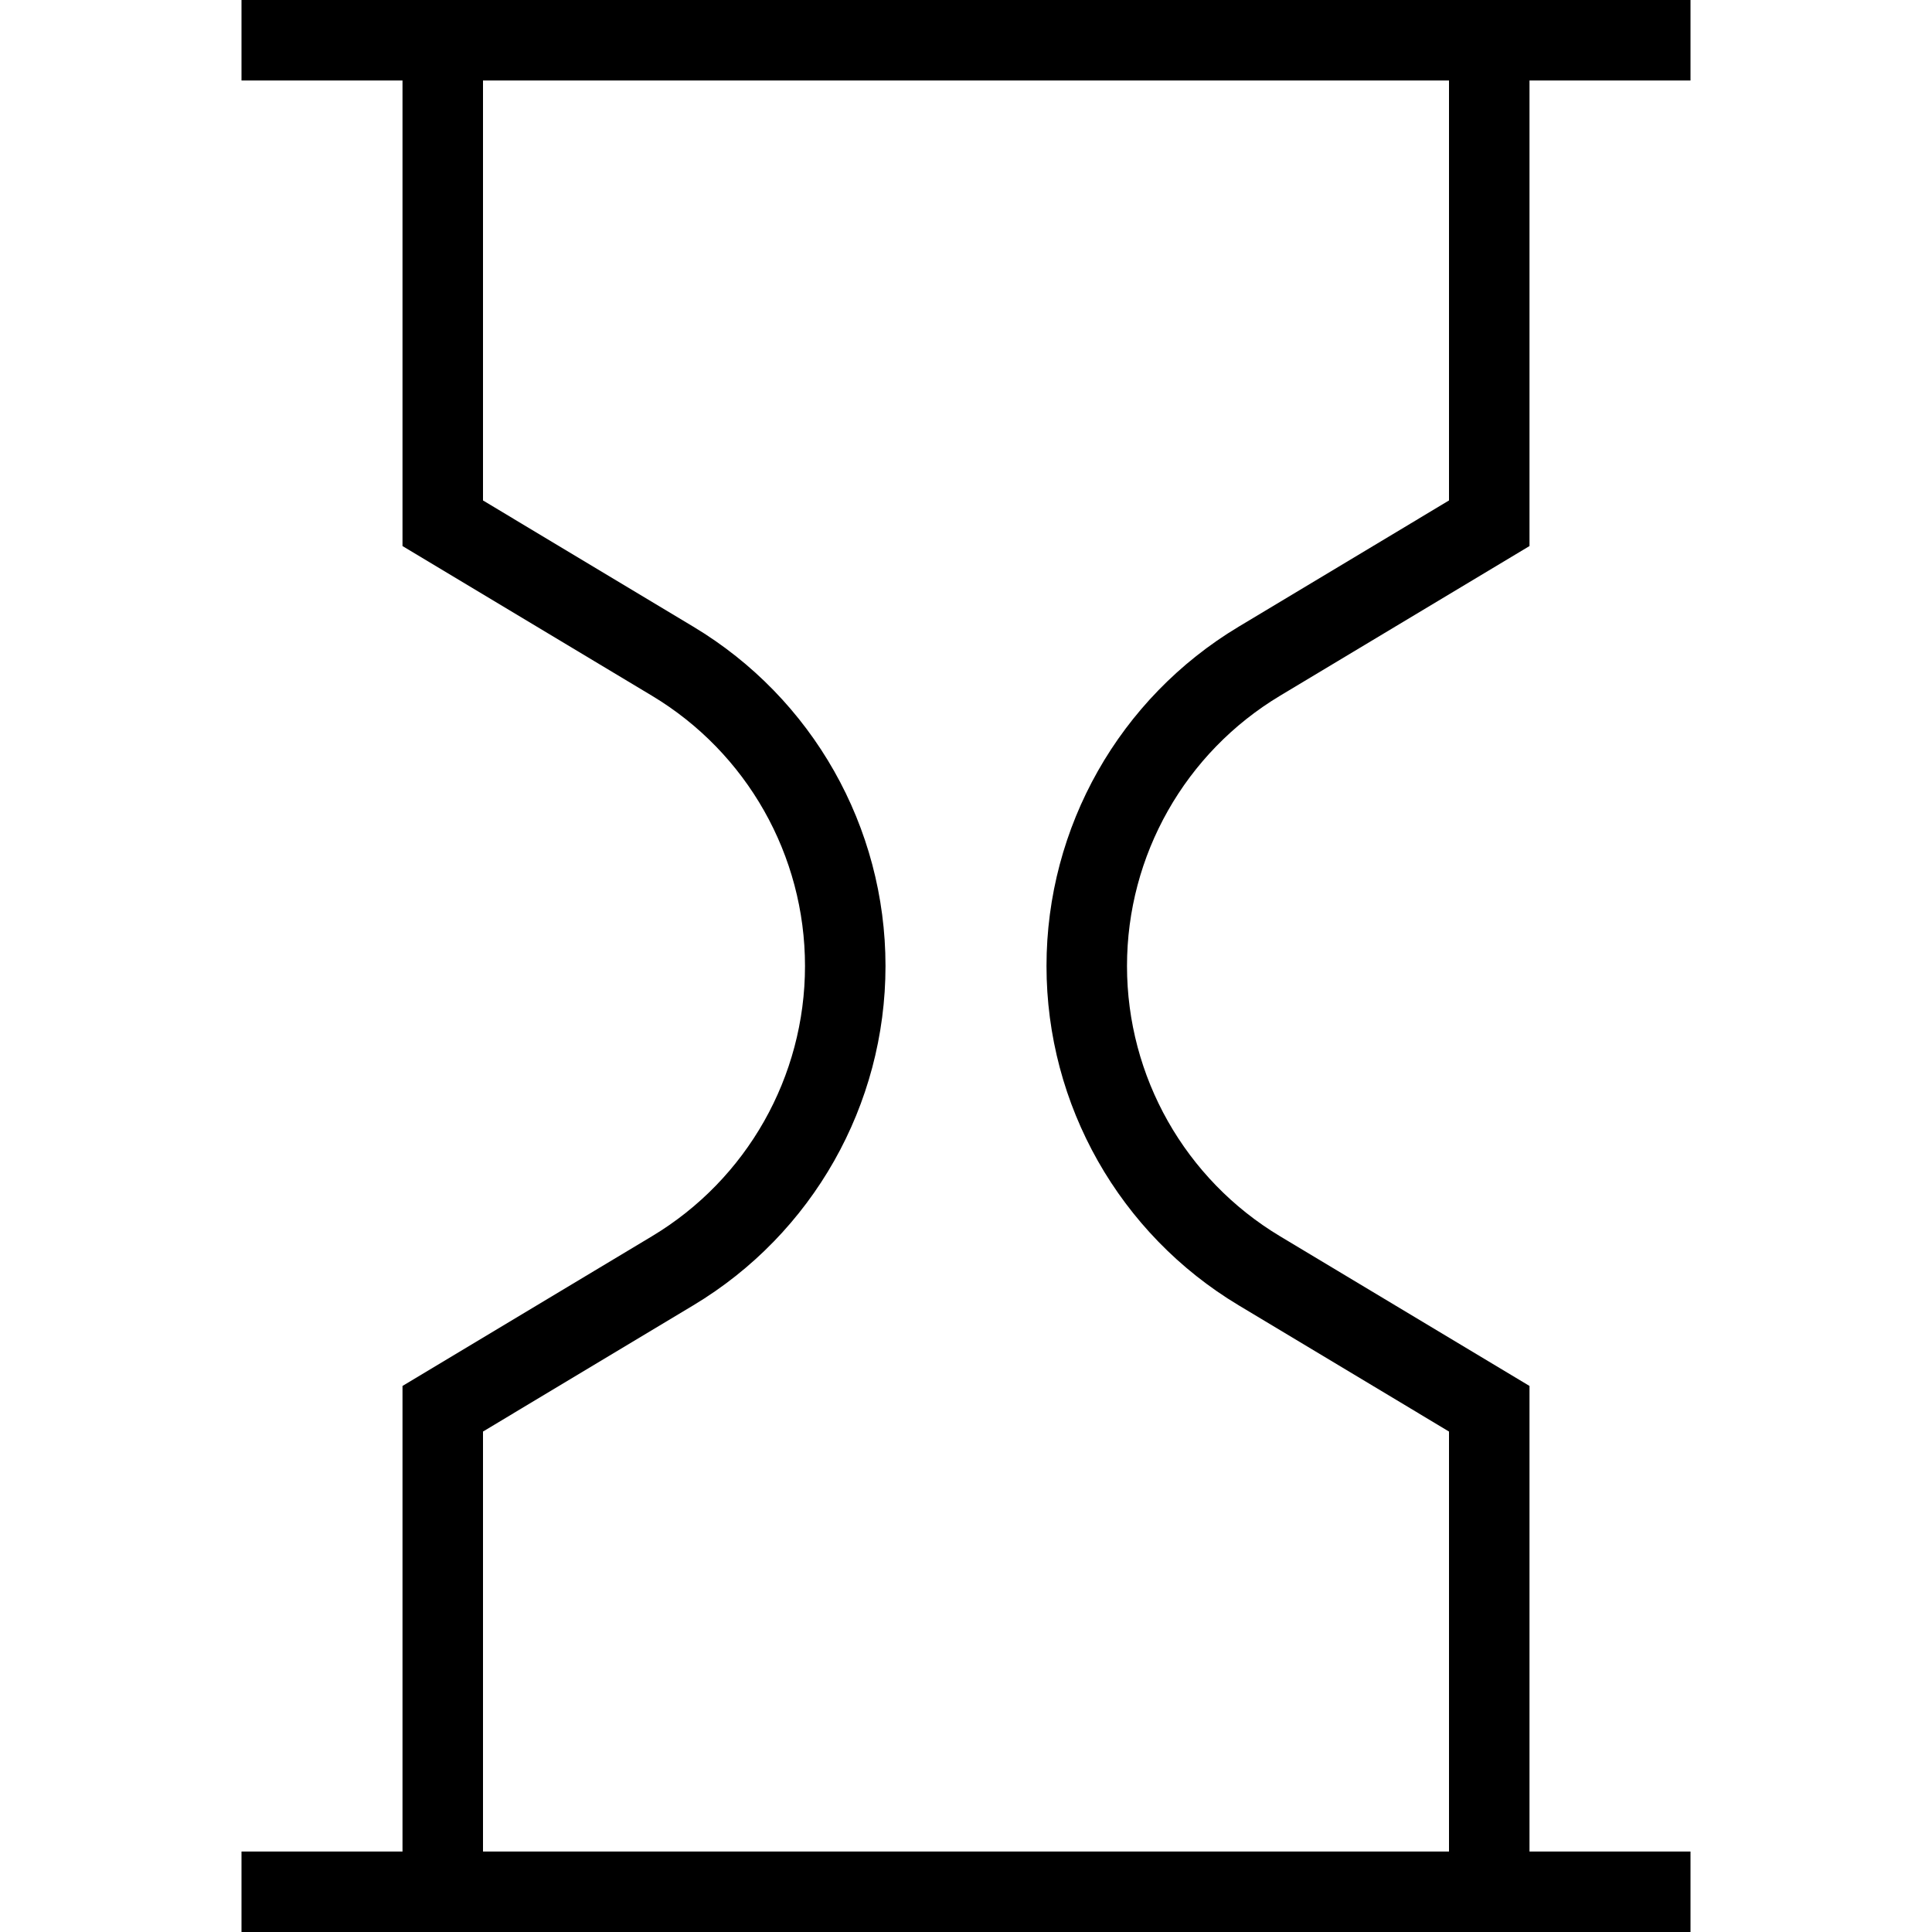
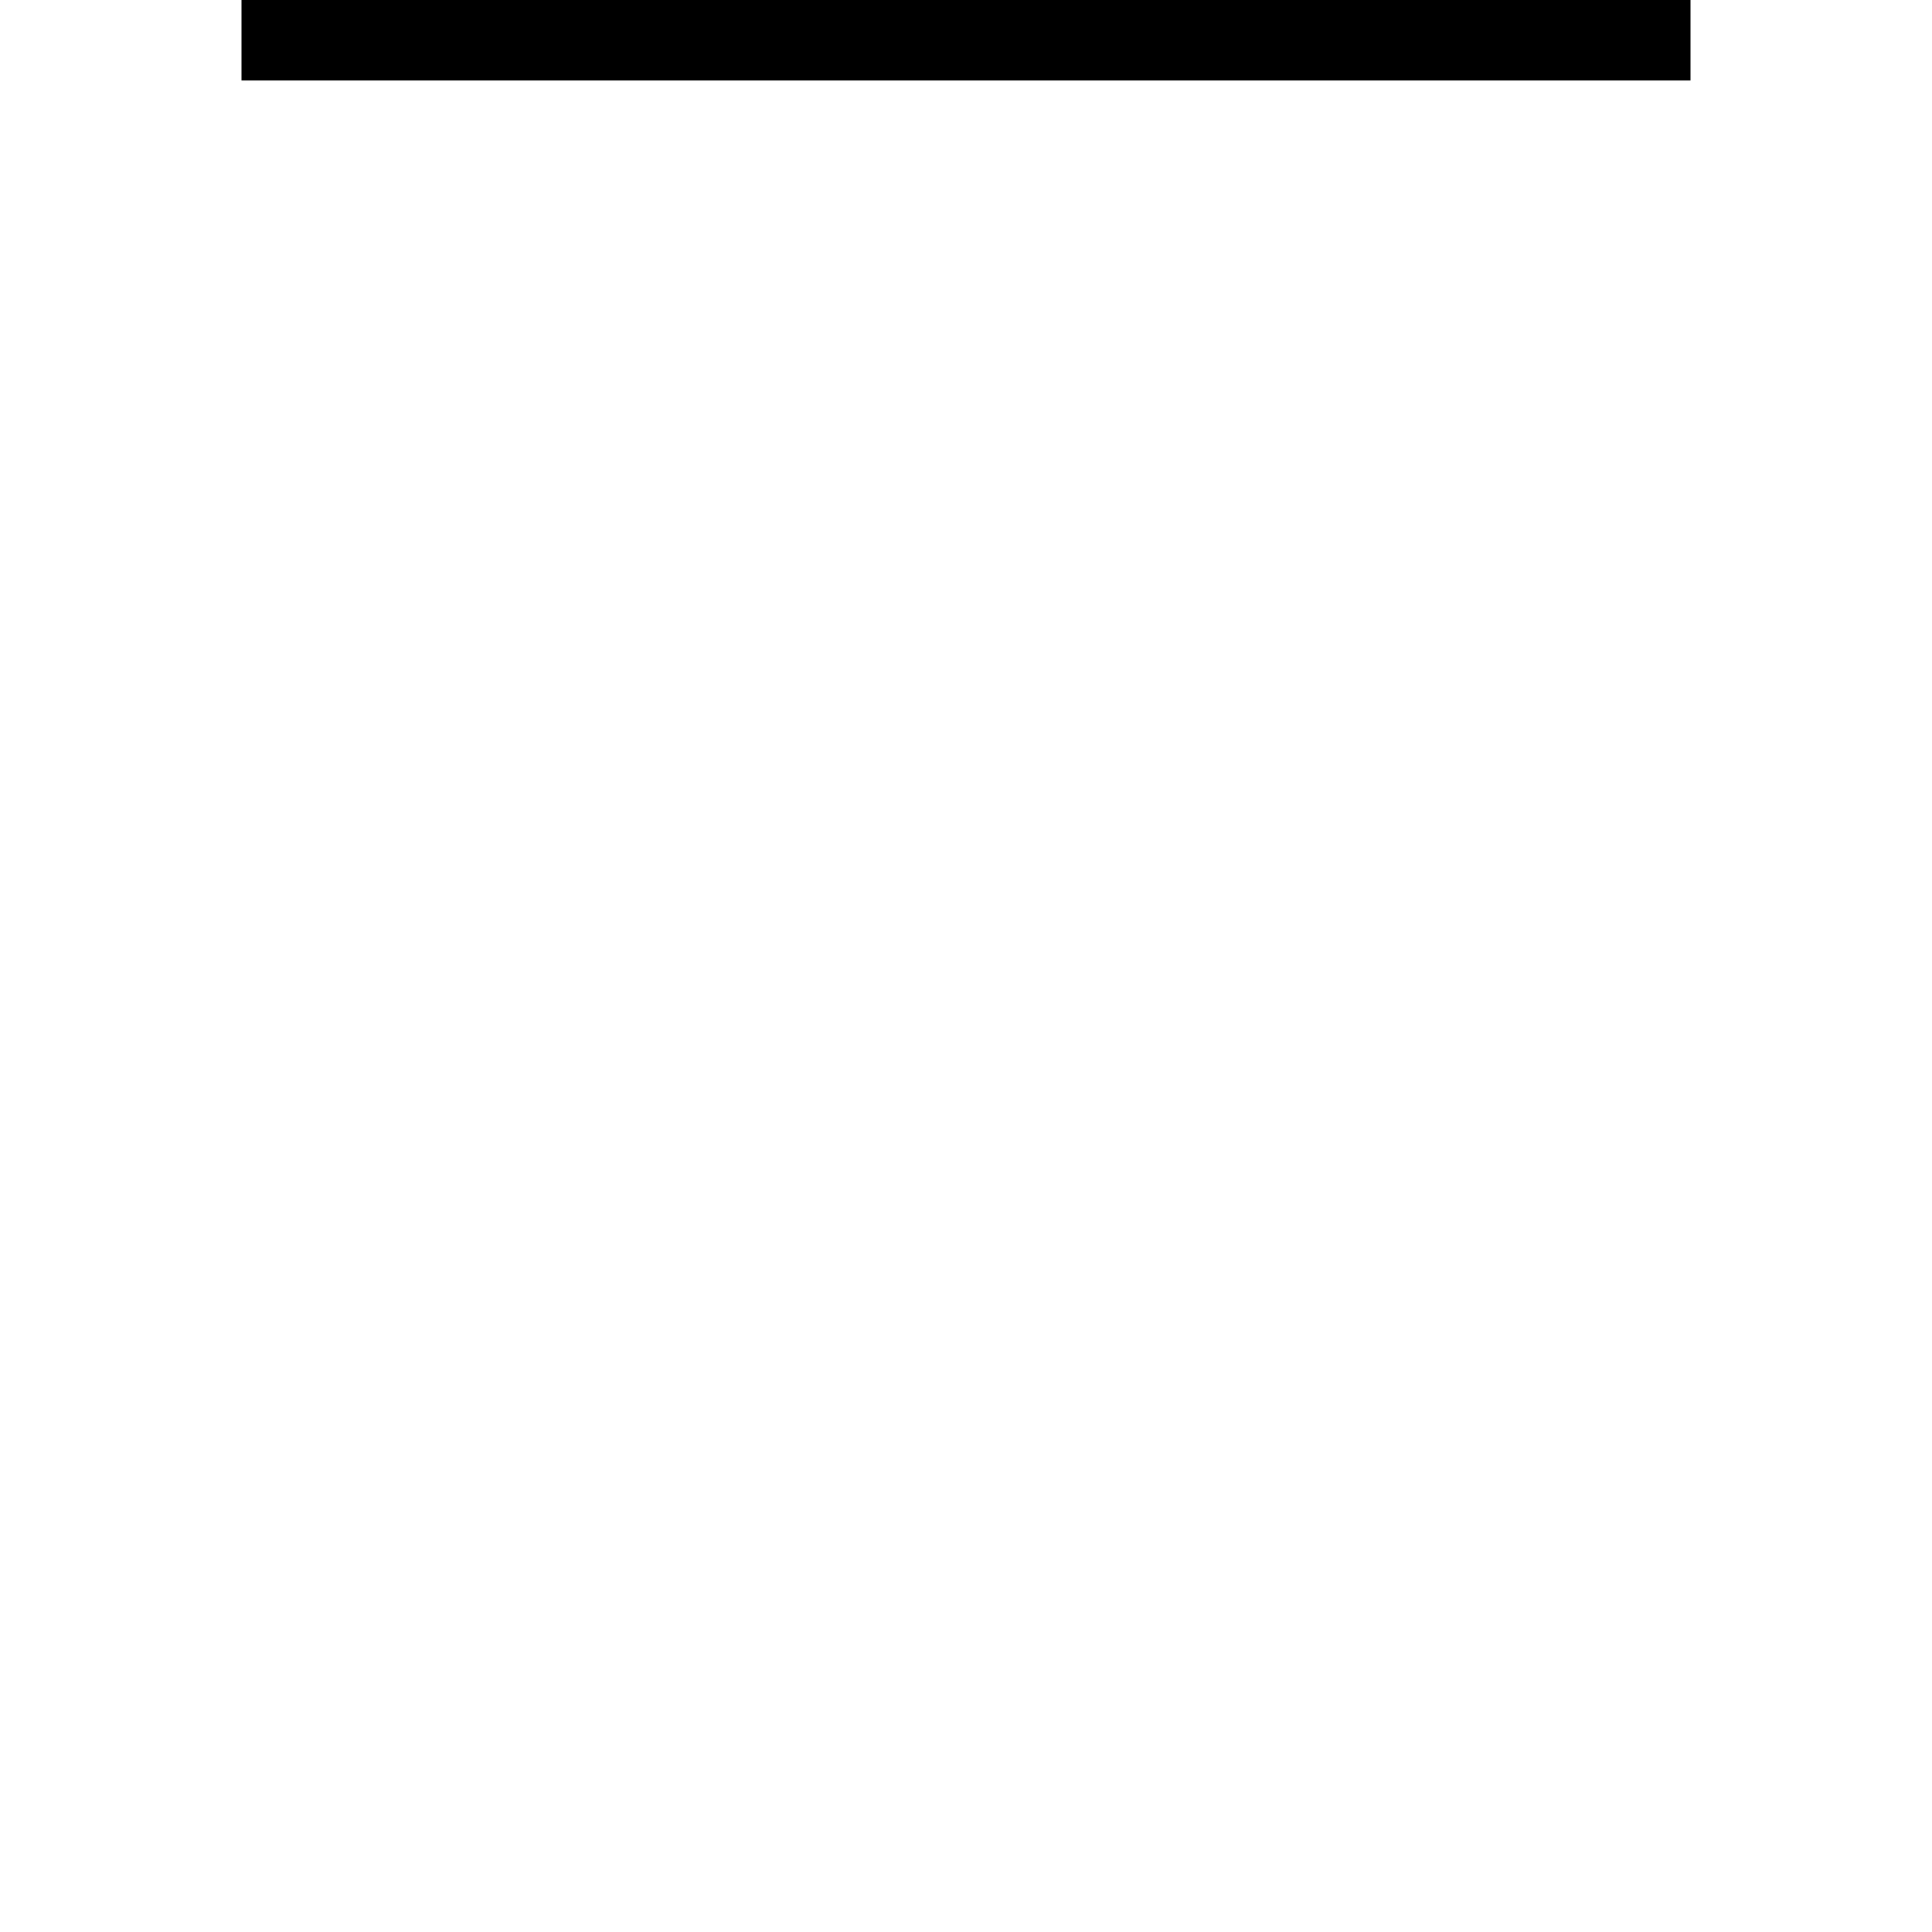
<svg xmlns="http://www.w3.org/2000/svg" fill="none" viewBox="0 0 24 24">
  <path stroke="#000" d="M3 0.5H21" />
-   <path stroke="#000" d="M3 23.5H21M5.5 23.5V17.5L8.356 15.786C9.686 14.988 10.5 13.551 10.5 12C10.5 10.449 9.686 9.012 8.356 8.214L5.5 6.5V0.5M18.5 0.5V6.5L15.644 8.214C14.314 9.012 13.5 10.449 13.5 12C13.5 13.551 14.314 14.988 15.644 15.786L18.5 17.5V23.5" />
</svg>